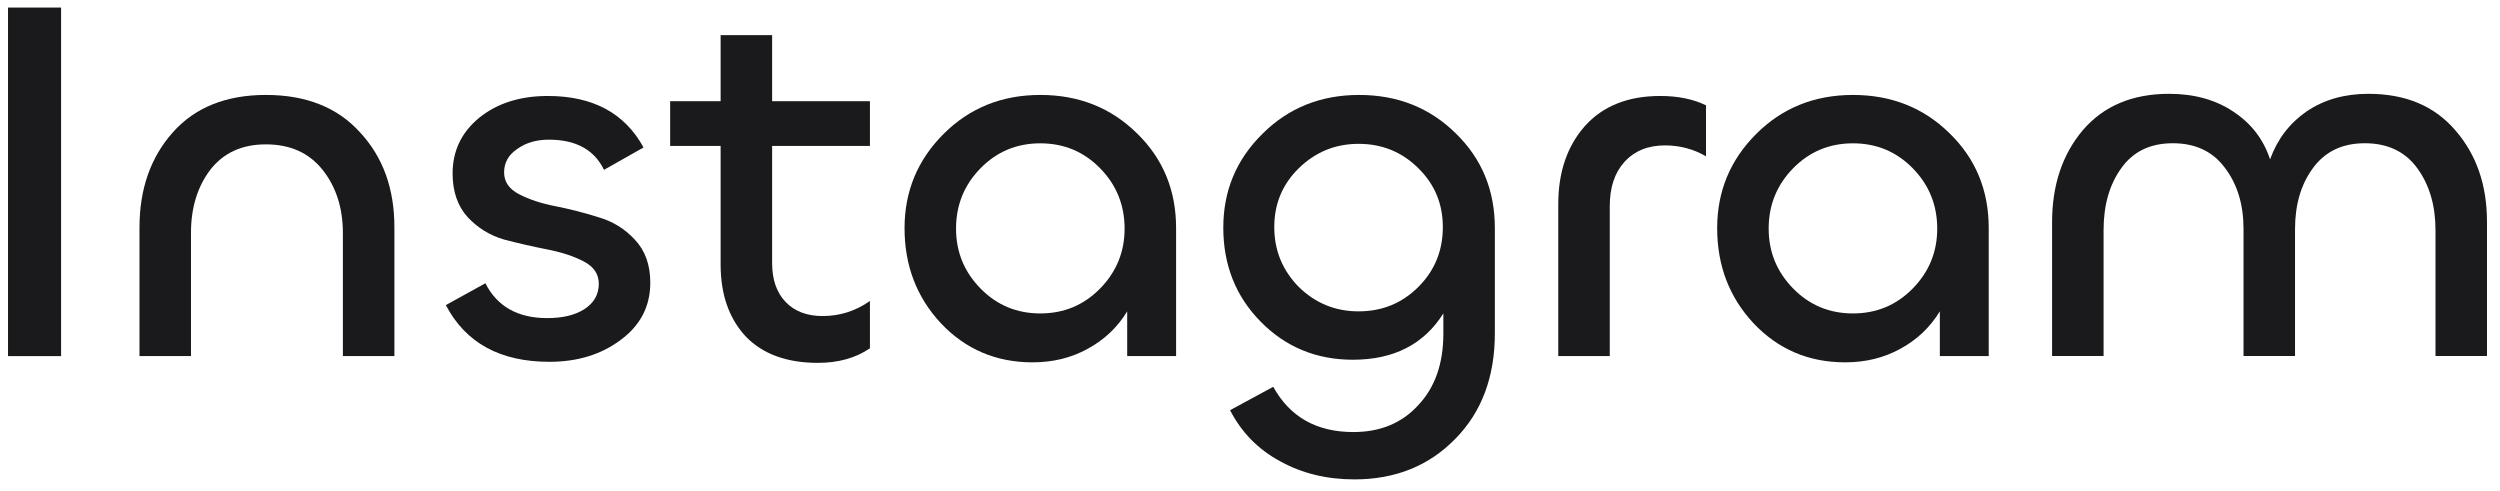
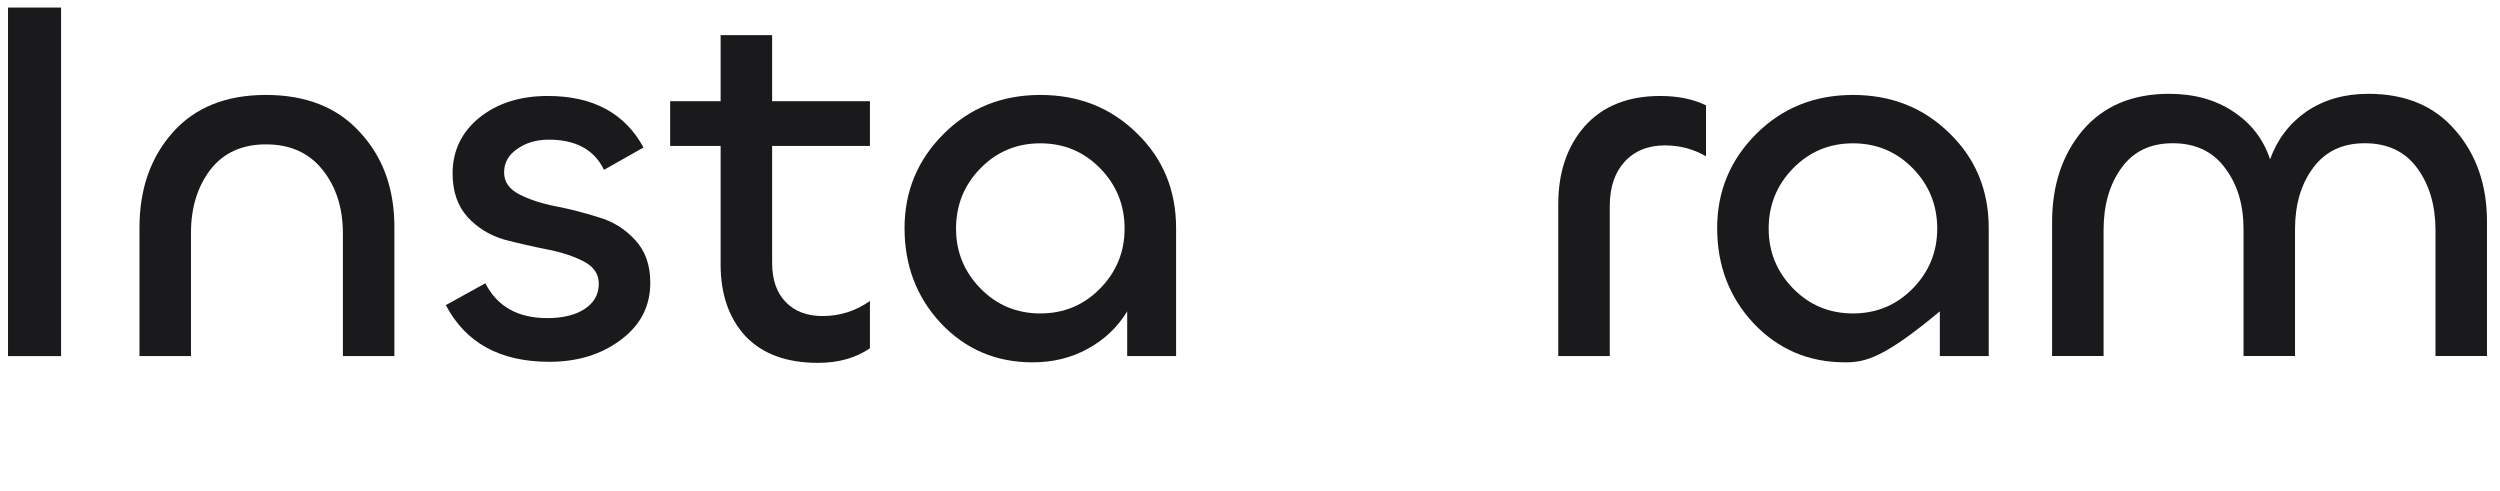
<svg xmlns="http://www.w3.org/2000/svg" width="173" height="34" viewBox="0 0 173 34" fill="none">
  <path d="M163.892 6.492C166.46 6.492 168.464 7.332 169.904 9.012C171.368 10.692 172.1 12.804 172.1 15.348V24.636H168.536V15.924C168.536 14.22 168.116 12.792 167.276 11.64C166.436 10.488 165.224 9.912 163.64 9.912C162.104 9.912 160.916 10.476 160.076 11.604C159.236 12.732 158.816 14.148 158.816 15.852V24.636H155.252V15.852C155.252 14.148 154.82 12.732 153.956 11.604C153.116 10.476 151.916 9.912 150.356 9.912C148.796 9.912 147.608 10.488 146.792 11.64C145.976 12.768 145.568 14.196 145.568 15.924V24.636H142.004V15.384C142.004 12.816 142.712 10.692 144.128 9.012C145.568 7.332 147.56 6.492 150.104 6.492C151.832 6.492 153.308 6.9 154.532 7.716C155.78 8.532 156.632 9.636 157.088 11.028C157.592 9.636 158.432 8.532 159.608 7.716C160.808 6.9 162.236 6.492 163.892 6.492Z" fill="#1A1A1C" />
-   <path d="M127.684 25.074C125.164 25.074 123.052 24.174 121.348 22.374C119.668 20.574 118.828 18.378 118.828 15.786C118.828 13.242 119.728 11.07 121.528 9.27C123.328 7.47 125.56 6.57 128.224 6.57C130.888 6.57 133.12 7.458 134.92 9.234C136.72 10.986 137.62 13.17 137.62 15.786V24.642H134.236V21.546C133.564 22.65 132.652 23.514 131.5 24.138C130.372 24.762 129.1 25.074 127.684 25.074ZM124.084 19.962C125.212 21.114 126.592 21.69 128.224 21.69C129.856 21.69 131.236 21.114 132.364 19.962C133.492 18.81 134.056 17.43 134.056 15.822C134.056 14.19 133.492 12.798 132.364 11.646C131.236 10.494 129.856 9.918 128.224 9.918C126.592 9.918 125.212 10.494 124.084 11.646C122.956 12.798 122.392 14.19 122.392 15.822C122.392 17.43 122.956 18.81 124.084 19.962Z" fill="#1A1A1C" />
+   <path d="M127.684 25.074C125.164 25.074 123.052 24.174 121.348 22.374C119.668 20.574 118.828 18.378 118.828 15.786C118.828 13.242 119.728 11.07 121.528 9.27C123.328 7.47 125.56 6.57 128.224 6.57C130.888 6.57 133.12 7.458 134.92 9.234C136.72 10.986 137.62 13.17 137.62 15.786V24.642H134.236V21.546C130.372 24.762 129.1 25.074 127.684 25.074ZM124.084 19.962C125.212 21.114 126.592 21.69 128.224 21.69C129.856 21.69 131.236 21.114 132.364 19.962C133.492 18.81 134.056 17.43 134.056 15.822C134.056 14.19 133.492 12.798 132.364 11.646C131.236 10.494 129.856 9.918 128.224 9.918C126.592 9.918 125.212 10.494 124.084 11.646C122.956 12.798 122.392 14.19 122.392 15.822C122.392 17.43 122.956 18.81 124.084 19.962Z" fill="#1A1A1C" />
  <path d="M111.396 24.641H107.832V14.129C107.832 11.921 108.444 10.121 109.668 8.729C110.916 7.337 112.656 6.641 114.888 6.641C116.112 6.641 117.168 6.857 118.056 7.289V10.817C117.192 10.313 116.244 10.061 115.212 10.061C114.036 10.061 113.1 10.445 112.404 11.213C111.732 11.957 111.396 12.977 111.396 14.273V24.641Z" fill="#1A1A1C" />
-   <path d="M93.724 33.174C91.804 33.174 90.088 32.754 88.576 31.914C87.064 31.098 85.912 29.922 85.12 28.386L88.108 26.766C89.26 28.854 91.108 29.898 93.652 29.898C95.524 29.898 97.024 29.274 98.152 28.026C99.304 26.802 99.88 25.158 99.88 23.094V21.69C98.536 23.826 96.448 24.894 93.616 24.894C91.096 24.894 88.972 24.018 87.244 22.266C85.516 20.514 84.652 18.342 84.652 15.75C84.652 13.206 85.552 11.046 87.352 9.27C89.152 7.47 91.384 6.57 94.048 6.57C96.712 6.57 98.944 7.458 100.744 9.234C102.544 10.986 103.444 13.17 103.444 15.786V23.058C103.444 26.082 102.532 28.518 100.708 30.366C98.884 32.238 96.556 33.174 93.724 33.174ZM94.012 21.546C95.644 21.546 97.024 20.982 98.152 19.854C99.28 18.726 99.844 17.346 99.844 15.714C99.844 14.106 99.28 12.75 98.152 11.646C97.024 10.518 95.644 9.954 94.012 9.954C92.404 9.954 91.024 10.518 89.872 11.646C88.744 12.75 88.18 14.106 88.18 15.714C88.18 17.322 88.744 18.702 89.872 19.854C91.024 20.982 92.404 21.546 94.012 21.546Z" fill="#1A1A1C" />
  <path d="M71.45 25.074C68.93 25.074 66.818 24.174 65.114 22.374C63.434 20.574 62.594 18.378 62.594 15.786C62.594 13.242 63.494 11.07 65.294 9.27C67.094 7.47 69.326 6.57 71.99 6.57C74.654 6.57 76.886 7.458 78.686 9.234C80.486 10.986 81.386 13.17 81.386 15.786V24.642H78.002V21.546C77.33 22.65 76.418 23.514 75.266 24.138C74.138 24.762 72.866 25.074 71.45 25.074ZM67.85 19.962C68.978 21.114 70.358 21.69 71.99 21.69C73.622 21.69 75.002 21.114 76.13 19.962C77.258 18.81 77.822 17.43 77.822 15.822C77.822 14.19 77.258 12.798 76.13 11.646C75.002 10.494 73.622 9.918 71.99 9.918C70.358 9.918 68.978 10.494 67.85 11.646C66.722 12.798 66.158 14.19 66.158 15.822C66.158 17.43 66.722 18.81 67.85 19.962Z" fill="#1A1A1C" />
  <path d="M56.599 25.11C54.439 25.11 52.771 24.498 51.595 23.274C50.443 22.026 49.867 20.37 49.867 18.306V10.098H46.375V7.002H49.867V2.43H53.431V7.002H60.199V10.098H53.431V18.198C53.431 19.35 53.743 20.25 54.367 20.898C54.991 21.546 55.843 21.87 56.923 21.87C58.123 21.87 59.215 21.522 60.199 20.826V24.102C59.215 24.774 58.015 25.11 56.599 25.11Z" fill="#1A1A1C" />
  <path d="M38.016 25.037C34.608 25.037 32.22 23.729 30.852 21.113L33.588 19.601C34.404 21.209 35.832 22.013 37.872 22.013C38.928 22.013 39.78 21.809 40.428 21.401C41.1 20.969 41.436 20.381 41.436 19.637C41.436 18.965 41.088 18.449 40.392 18.089C39.696 17.729 38.856 17.453 37.872 17.261C36.888 17.069 35.892 16.841 34.884 16.577C33.9 16.289 33.06 15.773 32.364 15.029C31.668 14.261 31.32 13.253 31.32 12.005C31.32 10.445 31.932 9.161 33.156 8.153C34.404 7.145 35.988 6.641 37.908 6.641C41.028 6.641 43.236 7.829 44.532 10.205L41.796 11.753C41.124 10.361 39.852 9.665 37.98 9.665C37.116 9.665 36.384 9.881 35.784 10.313C35.184 10.721 34.884 11.261 34.884 11.933C34.884 12.581 35.232 13.085 35.928 13.445C36.624 13.805 37.464 14.081 38.448 14.273C39.432 14.465 40.416 14.717 41.4 15.029C42.408 15.317 43.26 15.845 43.956 16.613C44.652 17.357 45 18.341 45 19.565C45 21.197 44.316 22.517 42.948 23.525C41.604 24.533 39.96 25.037 38.016 25.037Z" fill="#1A1A1C" />
  <path d="M18.4 9.99C16.744 9.99 15.46 10.578 14.548 11.754C13.66 12.93 13.216 14.382 13.216 16.11V24.642H9.652V15.75C9.652 13.086 10.42 10.89 11.956 9.162C13.492 7.434 15.64 6.57 18.4 6.57C21.184 6.57 23.356 7.434 24.916 9.162C26.5 10.866 27.292 13.05 27.292 15.714V24.642H23.728V16.146C23.728 14.394 23.26 12.93 22.324 11.754C21.388 10.578 20.08 9.99 18.4 9.99Z" fill="#1A1A1C" />
  <path d="M0.555 0.523H4.227V24.643H0.555V0.523Z" fill="#1A1A1C" />
</svg>